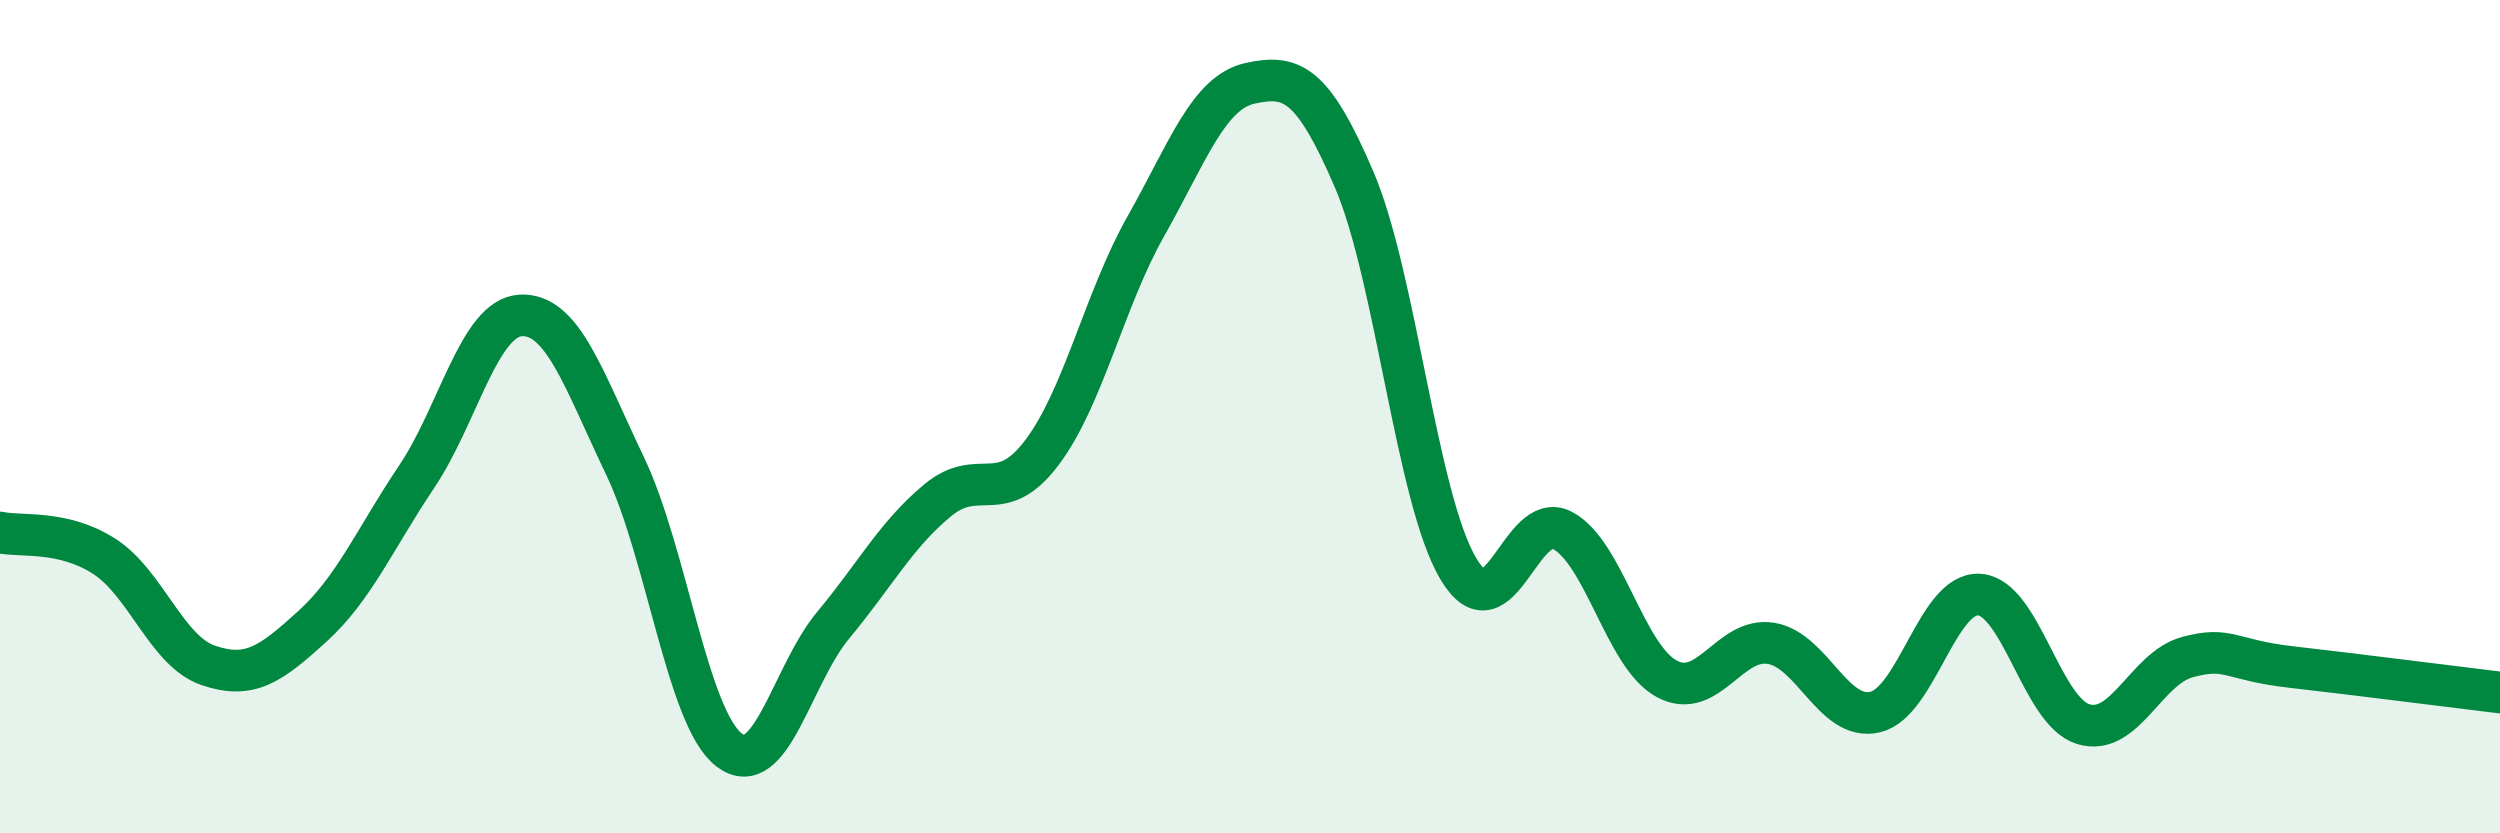
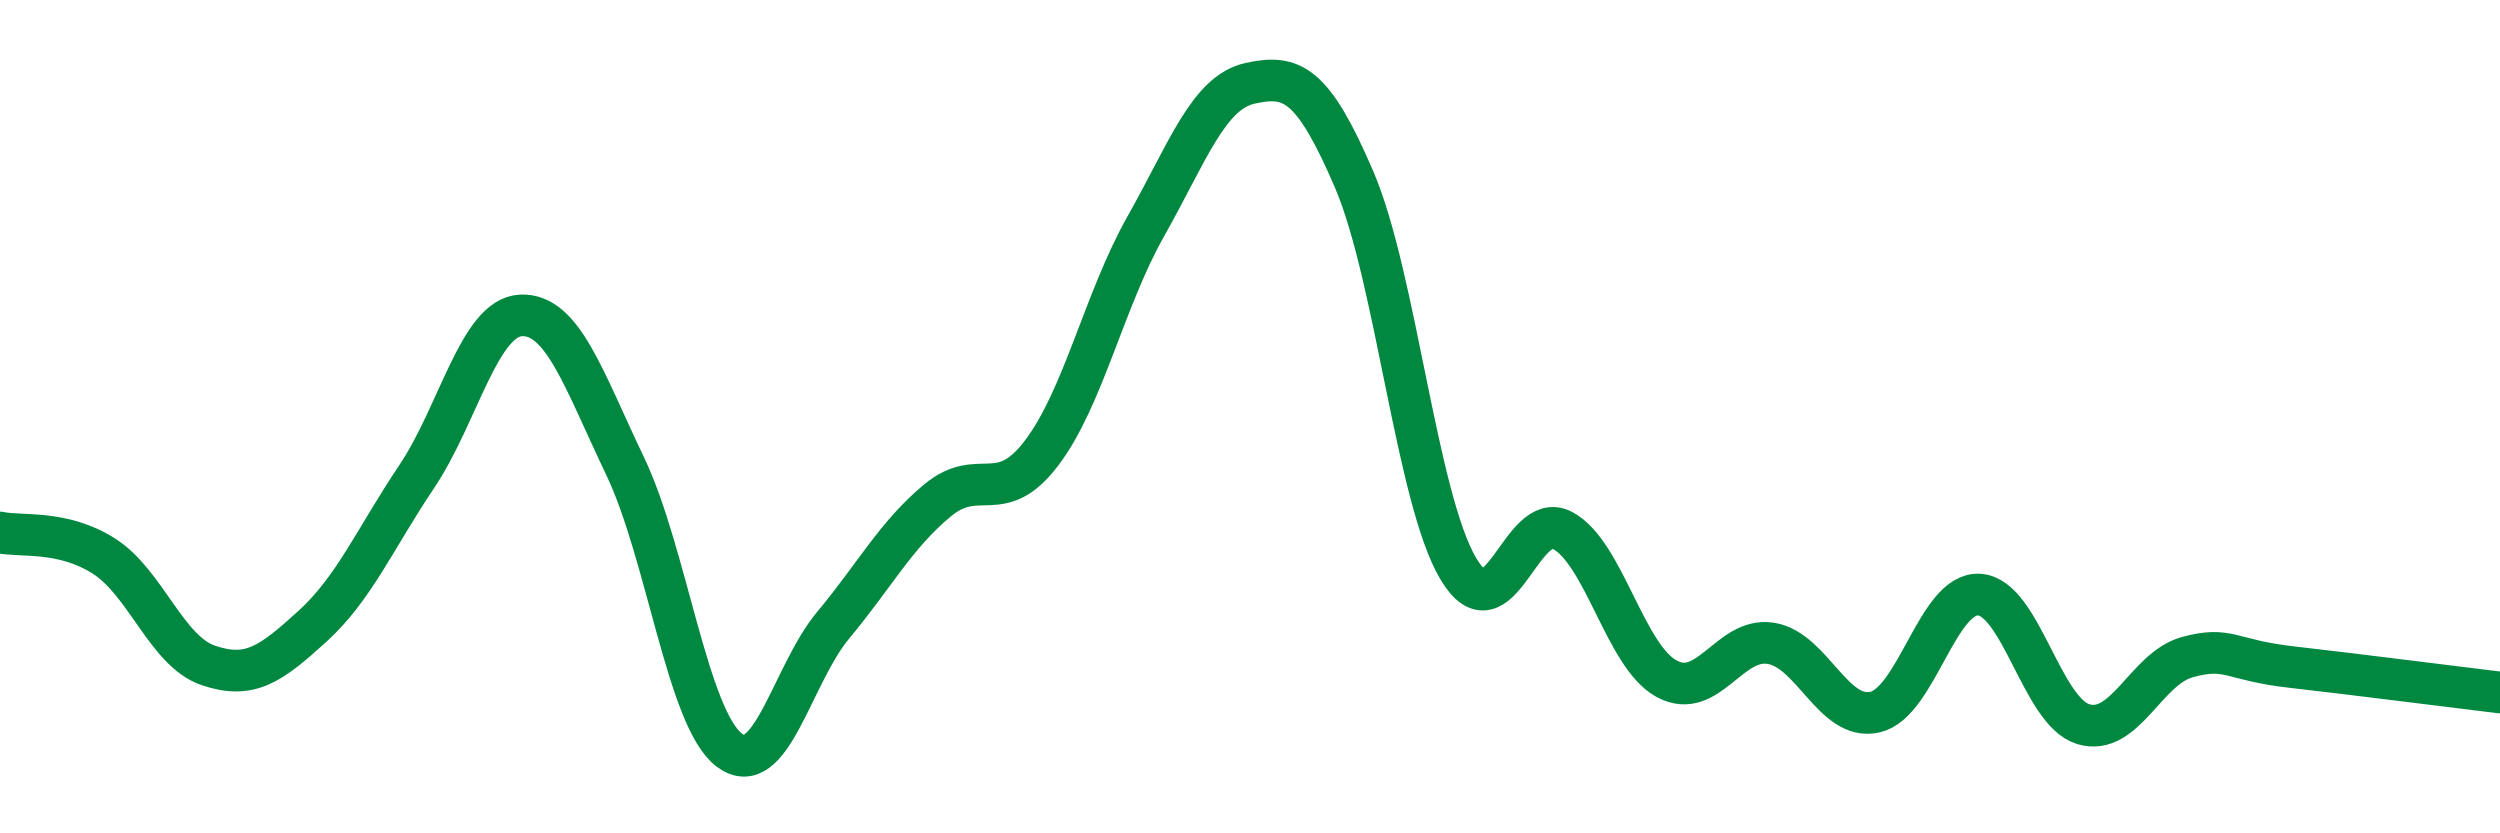
<svg xmlns="http://www.w3.org/2000/svg" width="60" height="20" viewBox="0 0 60 20">
-   <path d="M 0,12.78 C 0.5,12.89 1.5,12.71 2.5,13.35 C 3.5,13.99 4,15.63 5,15.97 C 6,16.31 6.5,15.94 7.5,15.03 C 8.5,14.12 9,12.93 10,11.44 C 11,9.95 11.5,7.62 12.5,7.57 C 13.5,7.52 14,9.09 15,11.18 C 16,13.27 16.5,17.24 17.5,18 C 18.5,18.76 19,16.2 20,15 C 21,13.8 21.5,12.84 22.5,12.01 C 23.5,11.18 24,12.19 25,10.87 C 26,9.55 26.5,7.2 27.5,5.43 C 28.5,3.66 29,2.22 30,2 C 31,1.78 31.5,1.98 32.5,4.31 C 33.5,6.64 34,11.97 35,13.65 C 36,15.33 36.5,12.2 37.5,12.73 C 38.5,13.26 39,15.75 40,16.29 C 41,16.83 41.5,15.28 42.5,15.44 C 43.5,15.6 44,17.32 45,17.09 C 46,16.86 46.5,14.21 47.5,14.27 C 48.5,14.33 49,17.08 50,17.38 C 51,17.68 51.5,16.04 52.5,15.77 C 53.5,15.5 53.5,15.84 55,16.01 C 56.5,16.18 59,16.5 60,16.62L60 20L0 20Z" fill="#008740" opacity="0.1" stroke-linecap="round" stroke-linejoin="round" />
  <path d="M 0,12.78 C 0.5,12.89 1.5,12.71 2.5,13.35 C 3.5,13.99 4,15.63 5,15.97 C 6,16.31 6.5,15.94 7.5,15.03 C 8.5,14.12 9,12.93 10,11.44 C 11,9.95 11.5,7.62 12.5,7.57 C 13.5,7.52 14,9.09 15,11.18 C 16,13.27 16.5,17.24 17.5,18 C 18.5,18.76 19,16.2 20,15 C 21,13.8 21.5,12.84 22.5,12.01 C 23.5,11.18 24,12.19 25,10.87 C 26,9.55 26.5,7.2 27.5,5.43 C 28.5,3.66 29,2.22 30,2 C 31,1.78 31.5,1.98 32.5,4.31 C 33.5,6.64 34,11.97 35,13.65 C 36,15.33 36.5,12.2 37.5,12.73 C 38.5,13.26 39,15.75 40,16.29 C 41,16.83 41.5,15.28 42.5,15.44 C 43.5,15.6 44,17.32 45,17.09 C 46,16.86 46.5,14.21 47.5,14.27 C 48.5,14.33 49,17.08 50,17.38 C 51,17.68 51.5,16.04 52.5,15.77 C 53.5,15.5 53.5,15.84 55,16.01 C 56.5,16.18 59,16.5 60,16.62" stroke="#008740" stroke-width="1" fill="none" stroke-linecap="round" stroke-linejoin="round" />
</svg>